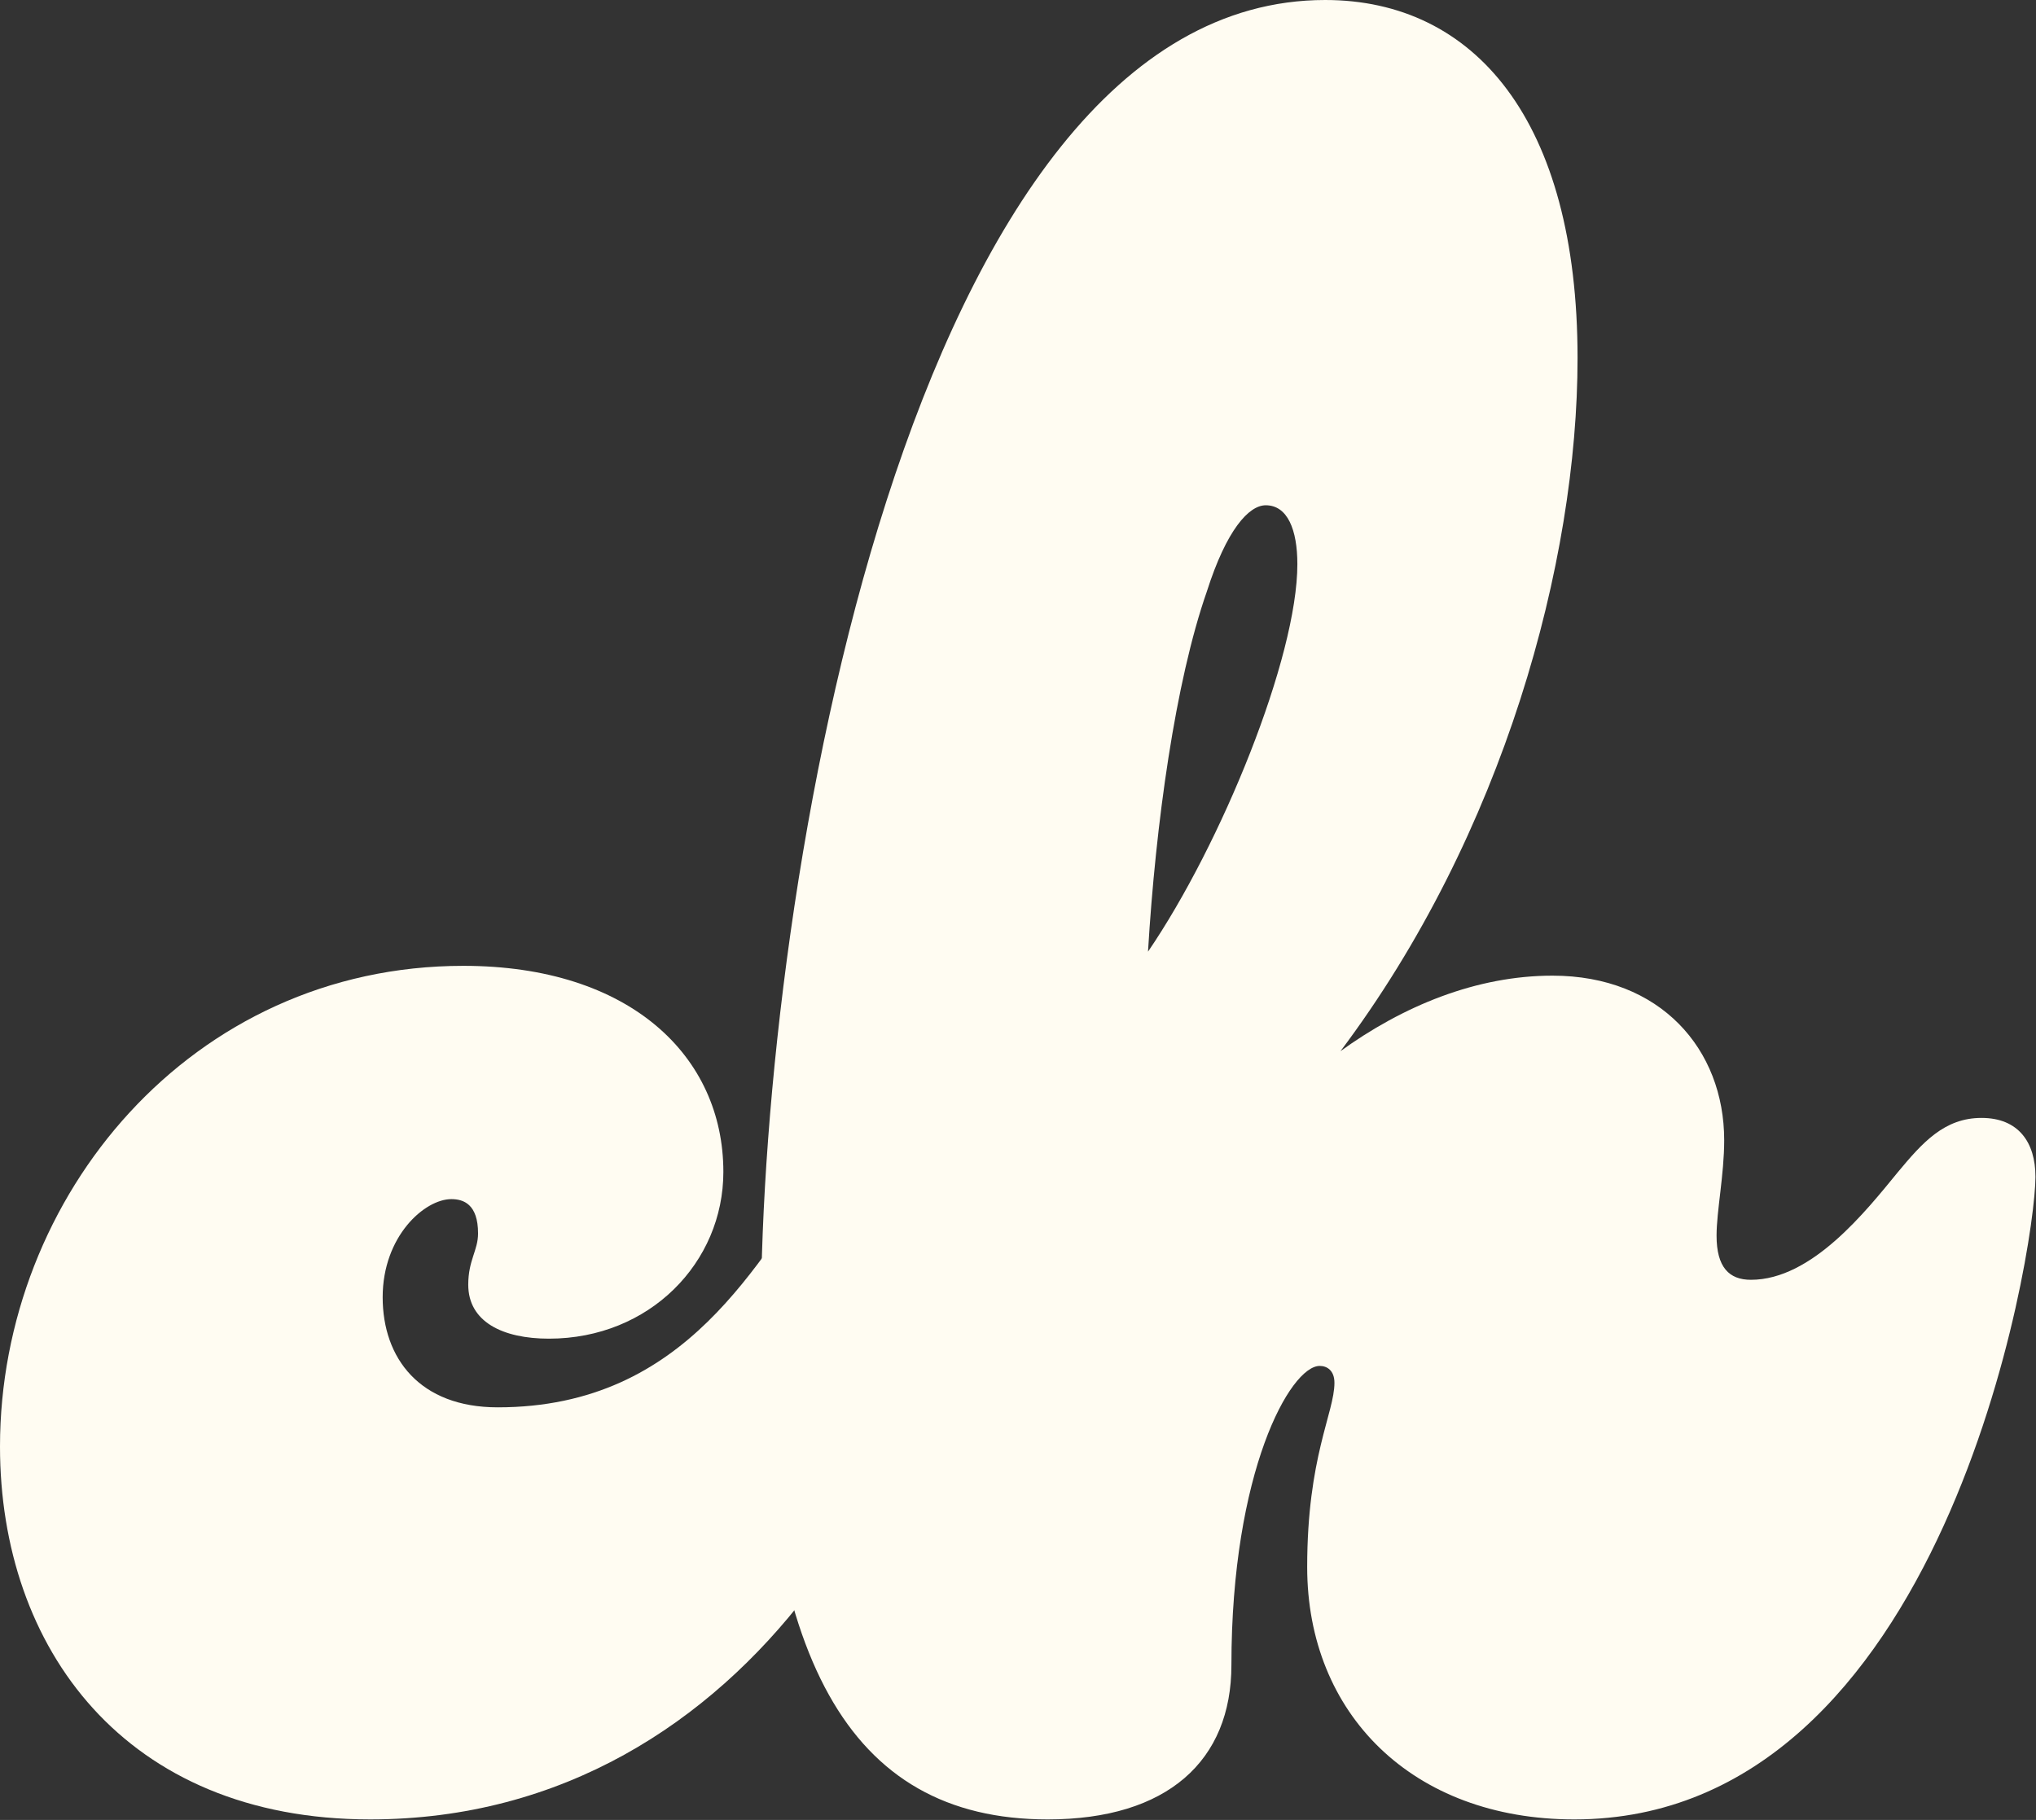
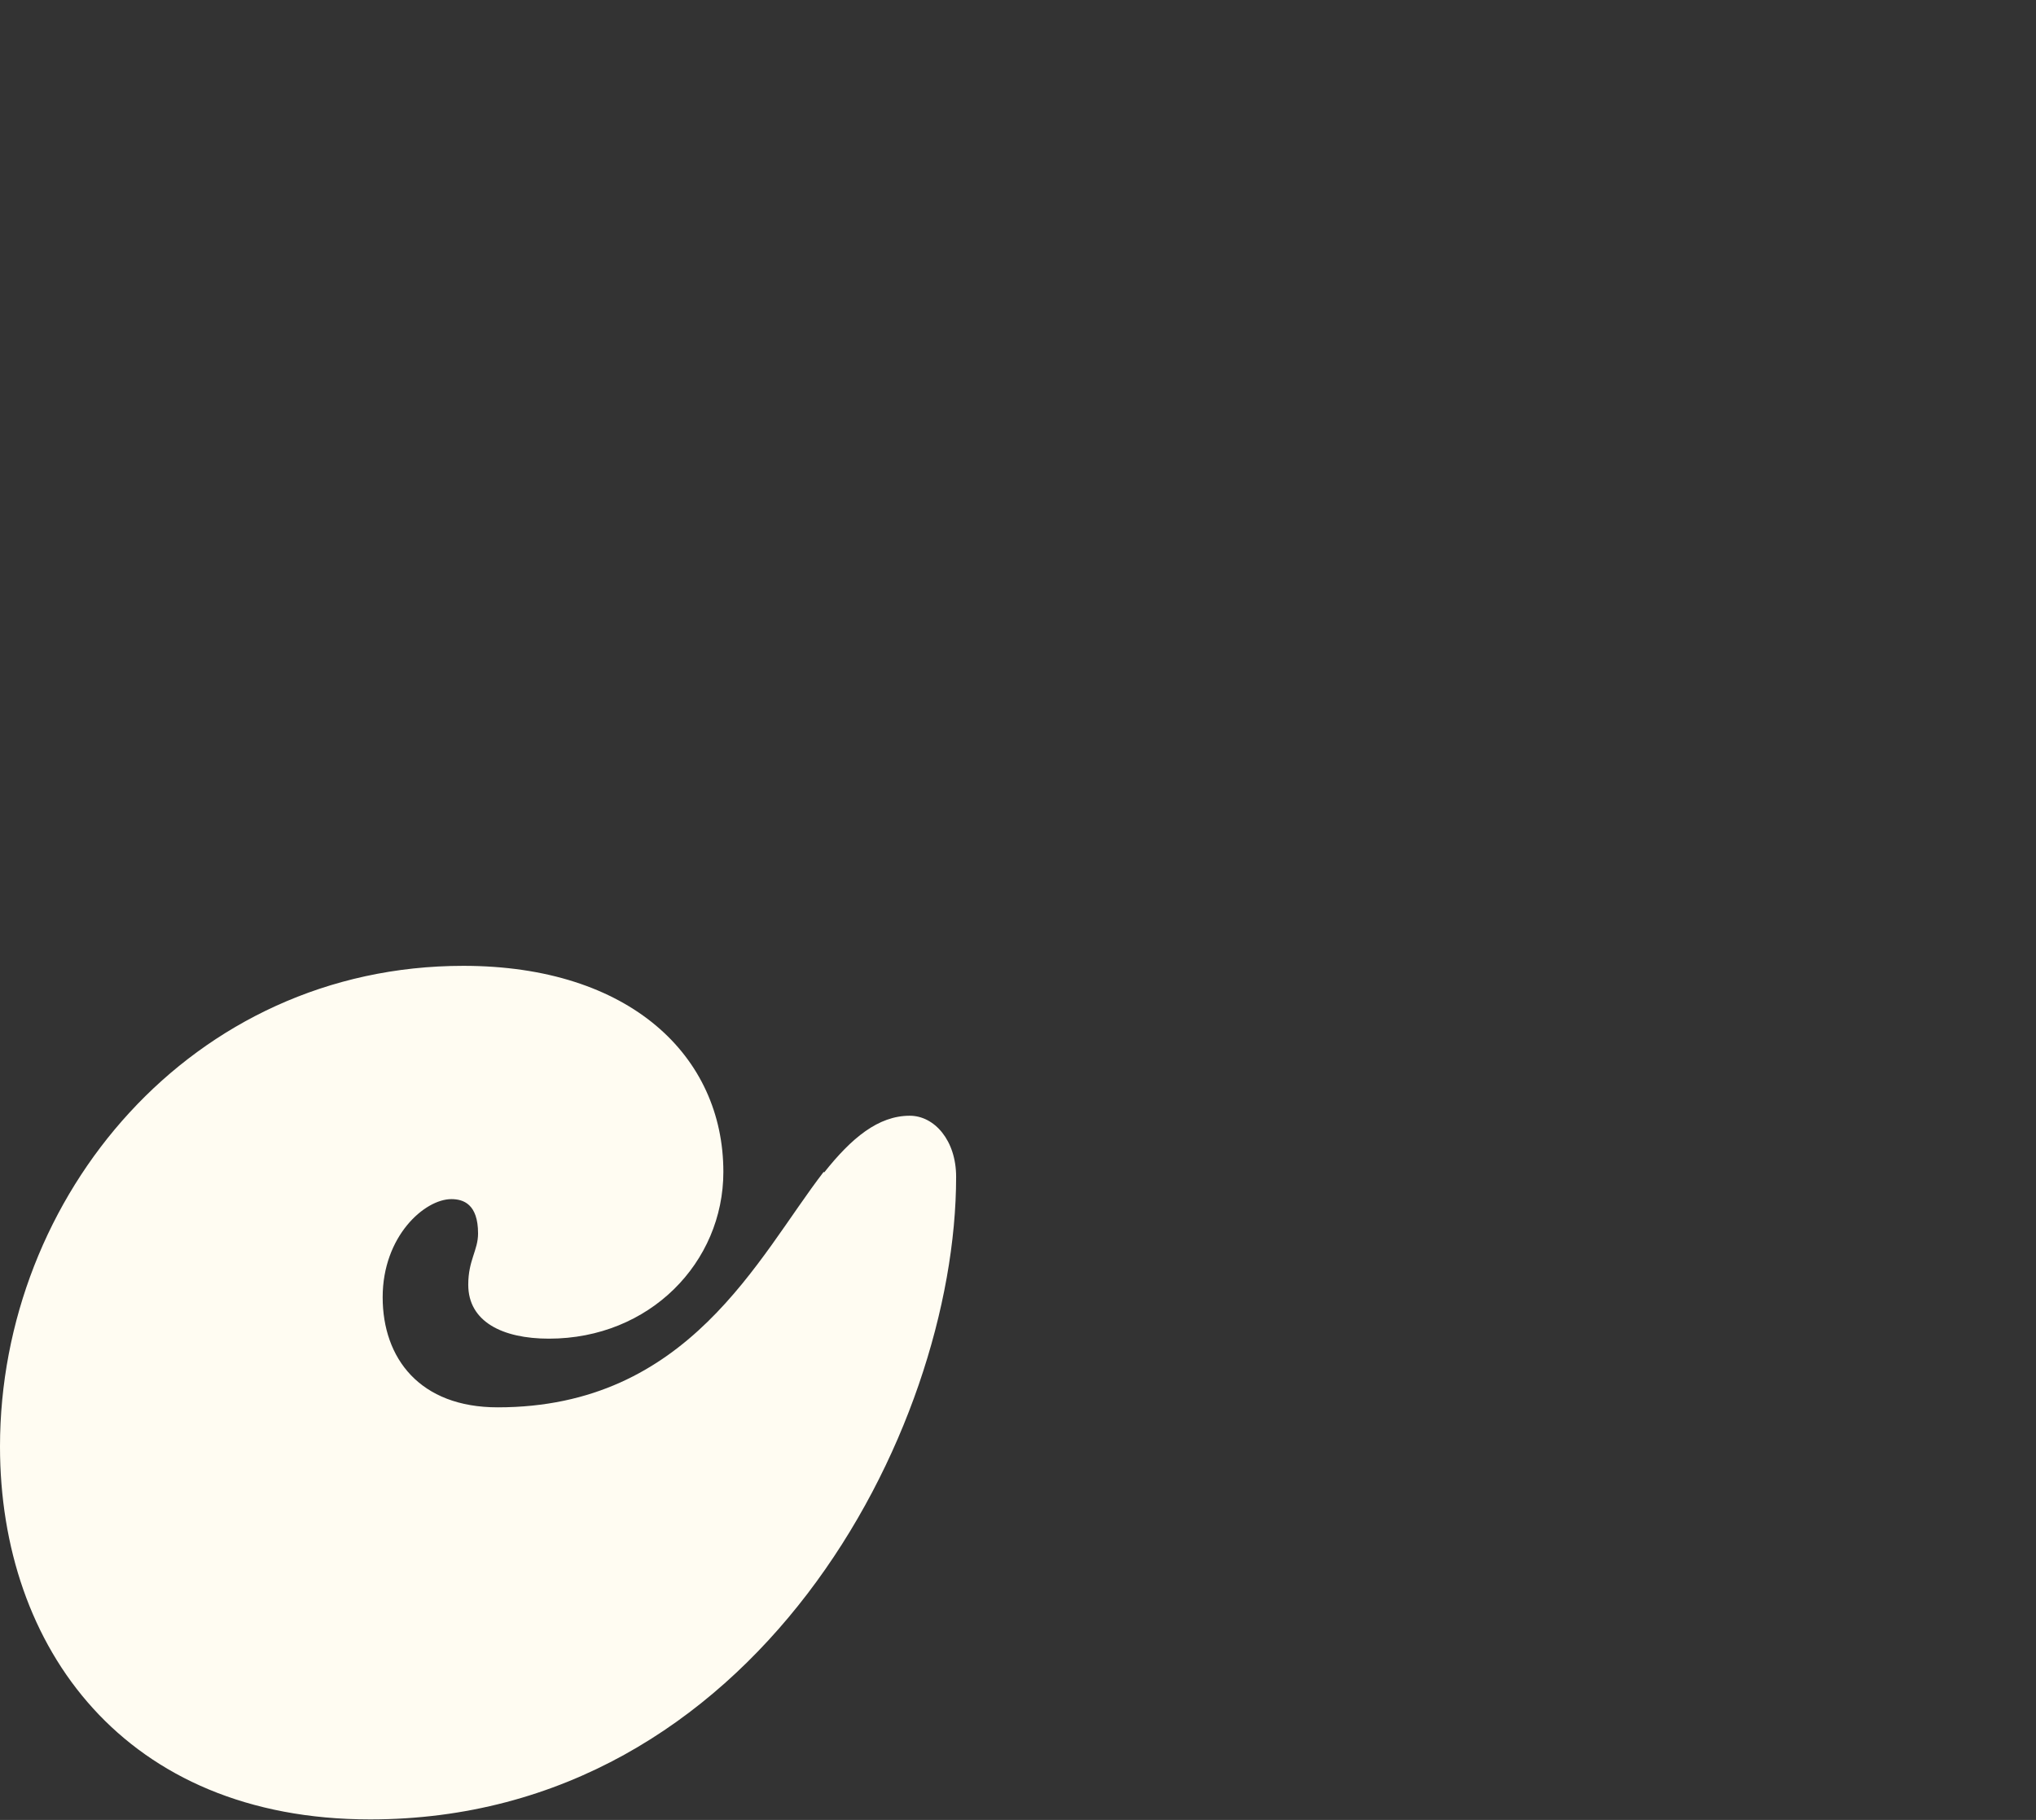
<svg xmlns="http://www.w3.org/2000/svg" id="_レイヤー_2" data-name="レイヤー 2" viewBox="0 0 37.35 33.39">
  <rect x="0" y="0" width="37.35" height="33.39" fill="#333333" stroke="none" />
  <defs>
    <style>
      .cls-1 {
        fill: #fffcf2;
      }
    </style>
  </defs>
  <g id="DESIGN">
    <g>
      <path class="cls-1" d="M15.12,21.51c.5-.63.99-1.04,1.57-1.04.45,0,.85.45.85,1.12,0,4.68-3.69,11.79-10.75,11.79-4.5,0-6.79-3.15-6.79-6.84,0-4.59,3.51-8.82,8.5-8.82,3.06,0,4.77,1.66,4.77,3.78,0,1.66-1.35,3.06-3.2,3.06-.85,0-1.48-.31-1.48-.99,0-.45.18-.63.18-.94,0-.54-.27-.63-.49-.63-.49,0-1.26.68-1.26,1.8s.68,2.02,2.11,2.02c3.51,0,4.77-2.75,5.98-4.32Z" />
-       <path class="cls-1" d="M24.57,19.3c1.17-.85,2.52-1.4,3.91-1.4,1.98,0,3.15,1.35,3.15,3.02,0,.63-.14,1.3-.14,1.75,0,.58.23.81.63.81,1.12,0,2.11-1.26,2.7-1.98.45-.54.85-.99,1.53-.99s.99.45.99,1.08c0,1.35-1.67,11.79-8.46,11.79-2.97,0-4.9-1.94-4.9-4.63,0-2.02.5-2.83.5-3.38,0-.23-.14-.31-.27-.31-.54,0-1.62,1.94-1.62,5.49,0,1.75-1.17,2.83-3.37,2.83-3.69,0-5.26-3.02-5.26-9.22,0-7.74,2.7-24.16,10.35-24.16,2.74,0,4.63,2.21,4.63,6.57,0,3.73-1.35,8.73-4.36,12.73ZM21.06,17.46c1.35-1.98,2.74-5.4,2.74-7.11,0-.63-.18-1.08-.58-1.08-.31,0-.72.45-1.08,1.58-.58,1.66-.94,4.27-1.08,6.61Z" />
    </g>
  </g>
</svg>